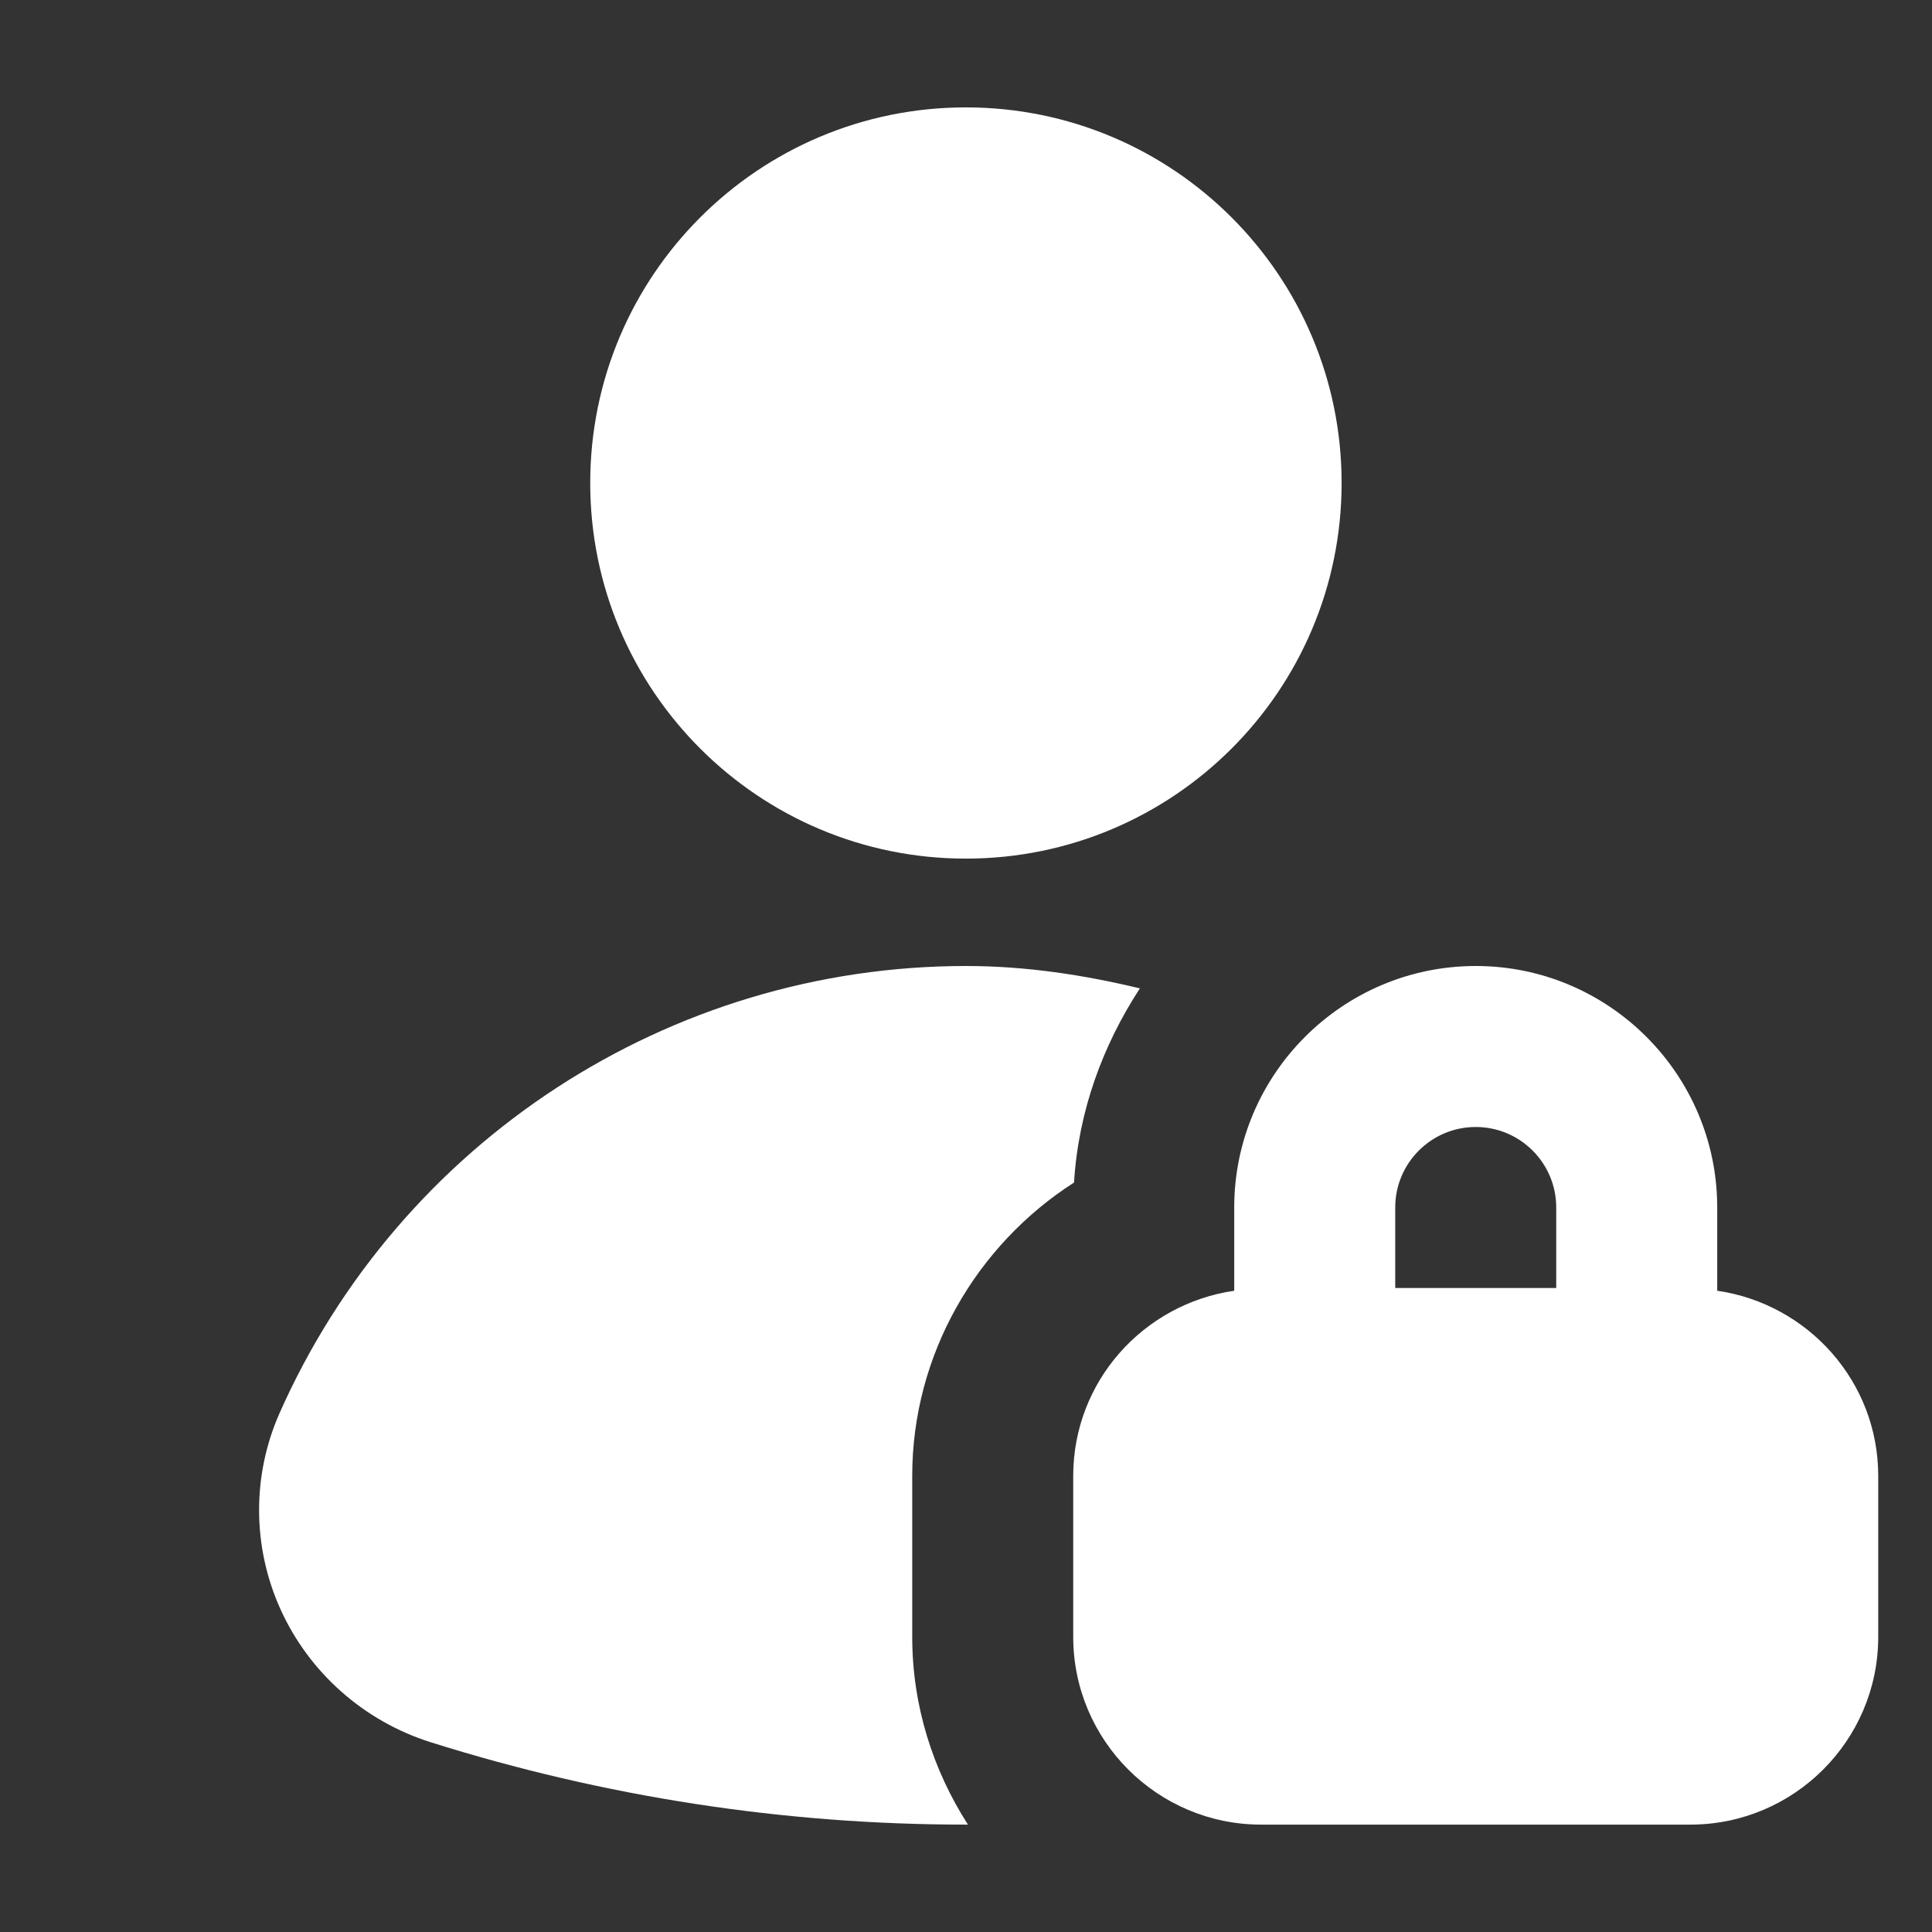
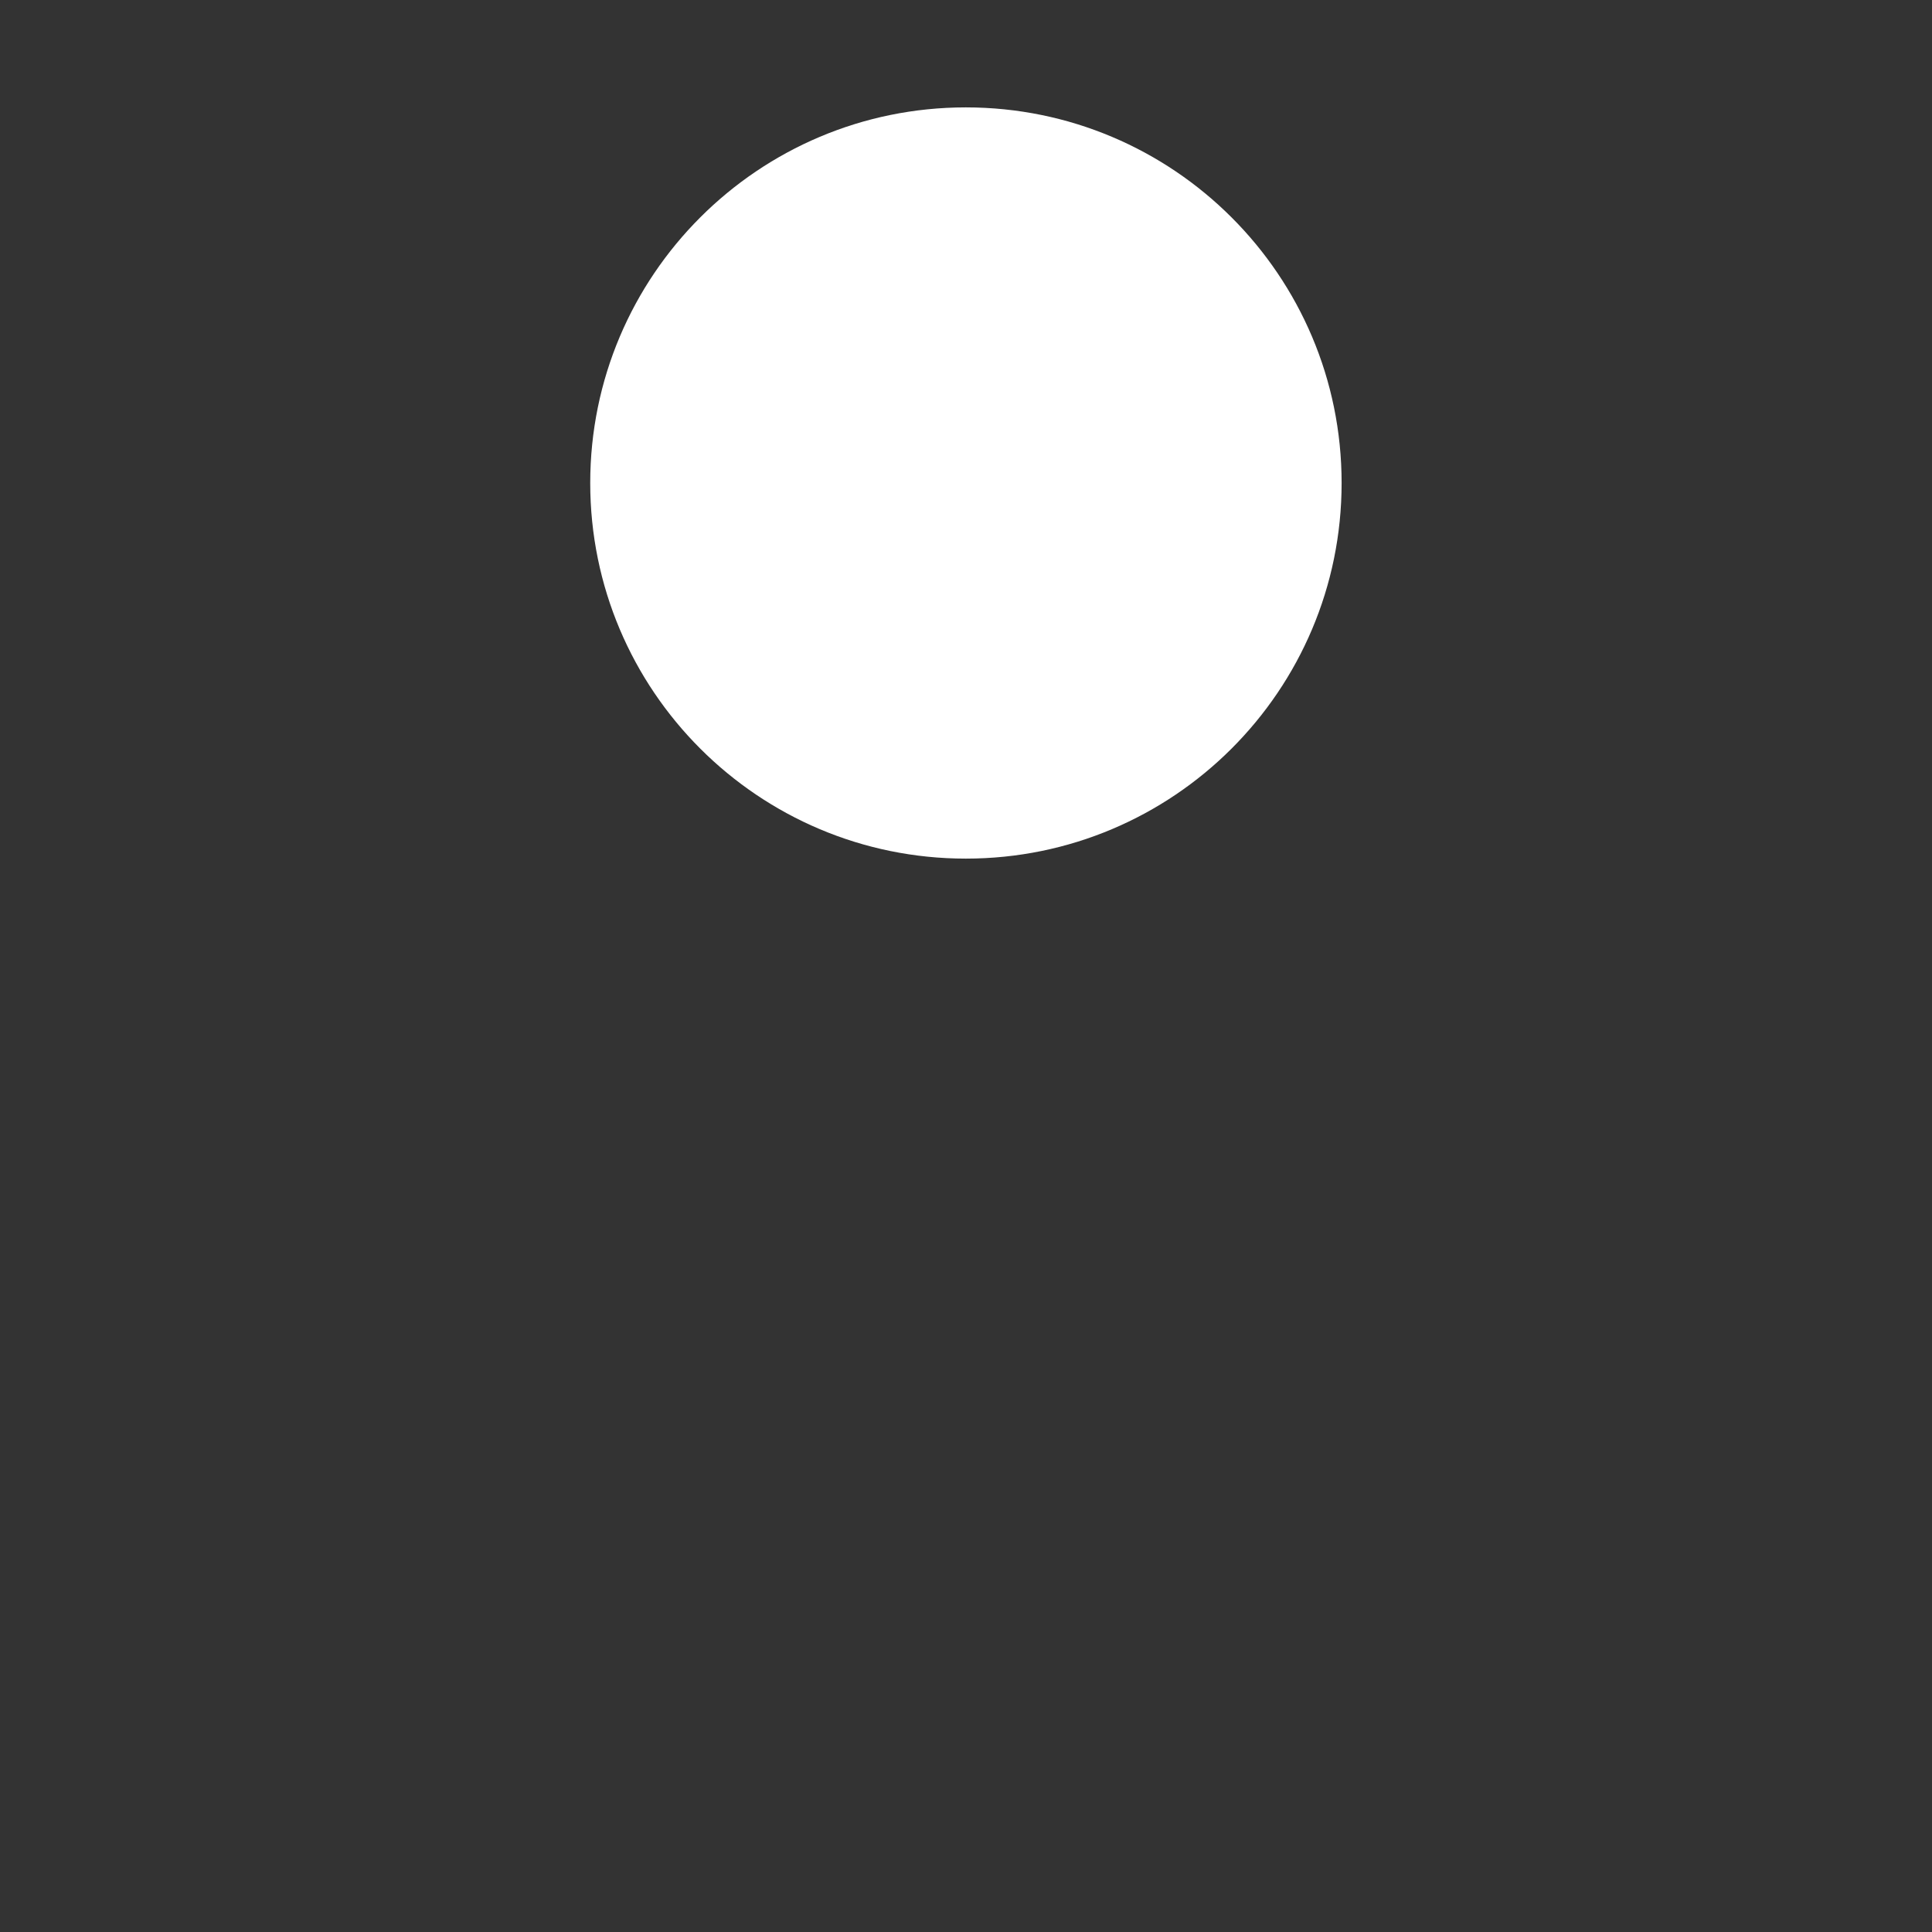
<svg xmlns="http://www.w3.org/2000/svg" width="12" height="12" viewBox="0 0 12 12" fill="none">
  <rect x="0" y="0" width="12" height="12" fill="#333333" stroke="none" />
  <path d="M5.999 5.333C7.288 5.333 8.333 4.289 8.333 3C8.333 1.711 7.288 0.667 5.999 0.667C4.711 0.667 3.666 1.711 3.666 3C3.666 4.289 4.711 5.333 5.999 5.333Z" fill="white" />
-   <path d="M5.666 10.167V9.167C5.666 8.414 6.064 7.734 6.671 7.345C6.698 6.901 6.85 6.492 7.08 6.139C6.73 6.055 6.37 6 6 6C4.157 6 2.484 7.091 1.736 8.778C1.565 9.165 1.567 9.608 1.742 9.995C1.92 10.389 2.26 10.69 2.674 10.821C3.753 11.161 4.872 11.333 5.999 11.333C6.004 11.333 6.008 11.333 6.012 11.333C5.796 10.996 5.666 10.597 5.666 10.167L5.666 10.167Z" fill="white" />
-   <path d="M10.666 8.017V7.5C10.666 6.673 9.993 6 9.166 6C8.339 6 7.666 6.673 7.666 7.5V8.017C7.102 8.099 6.666 8.58 6.666 9.167V10.167C6.666 10.81 7.189 11.333 7.833 11.333H10.499C11.143 11.333 11.666 10.81 11.666 10.167V9.167C11.666 8.581 11.23 8.099 10.666 8.017ZM9.166 7C9.442 7 9.666 7.224 9.666 7.5V8H8.666V7.5C8.666 7.224 8.89 7 9.166 7Z" fill="white" />
</svg>